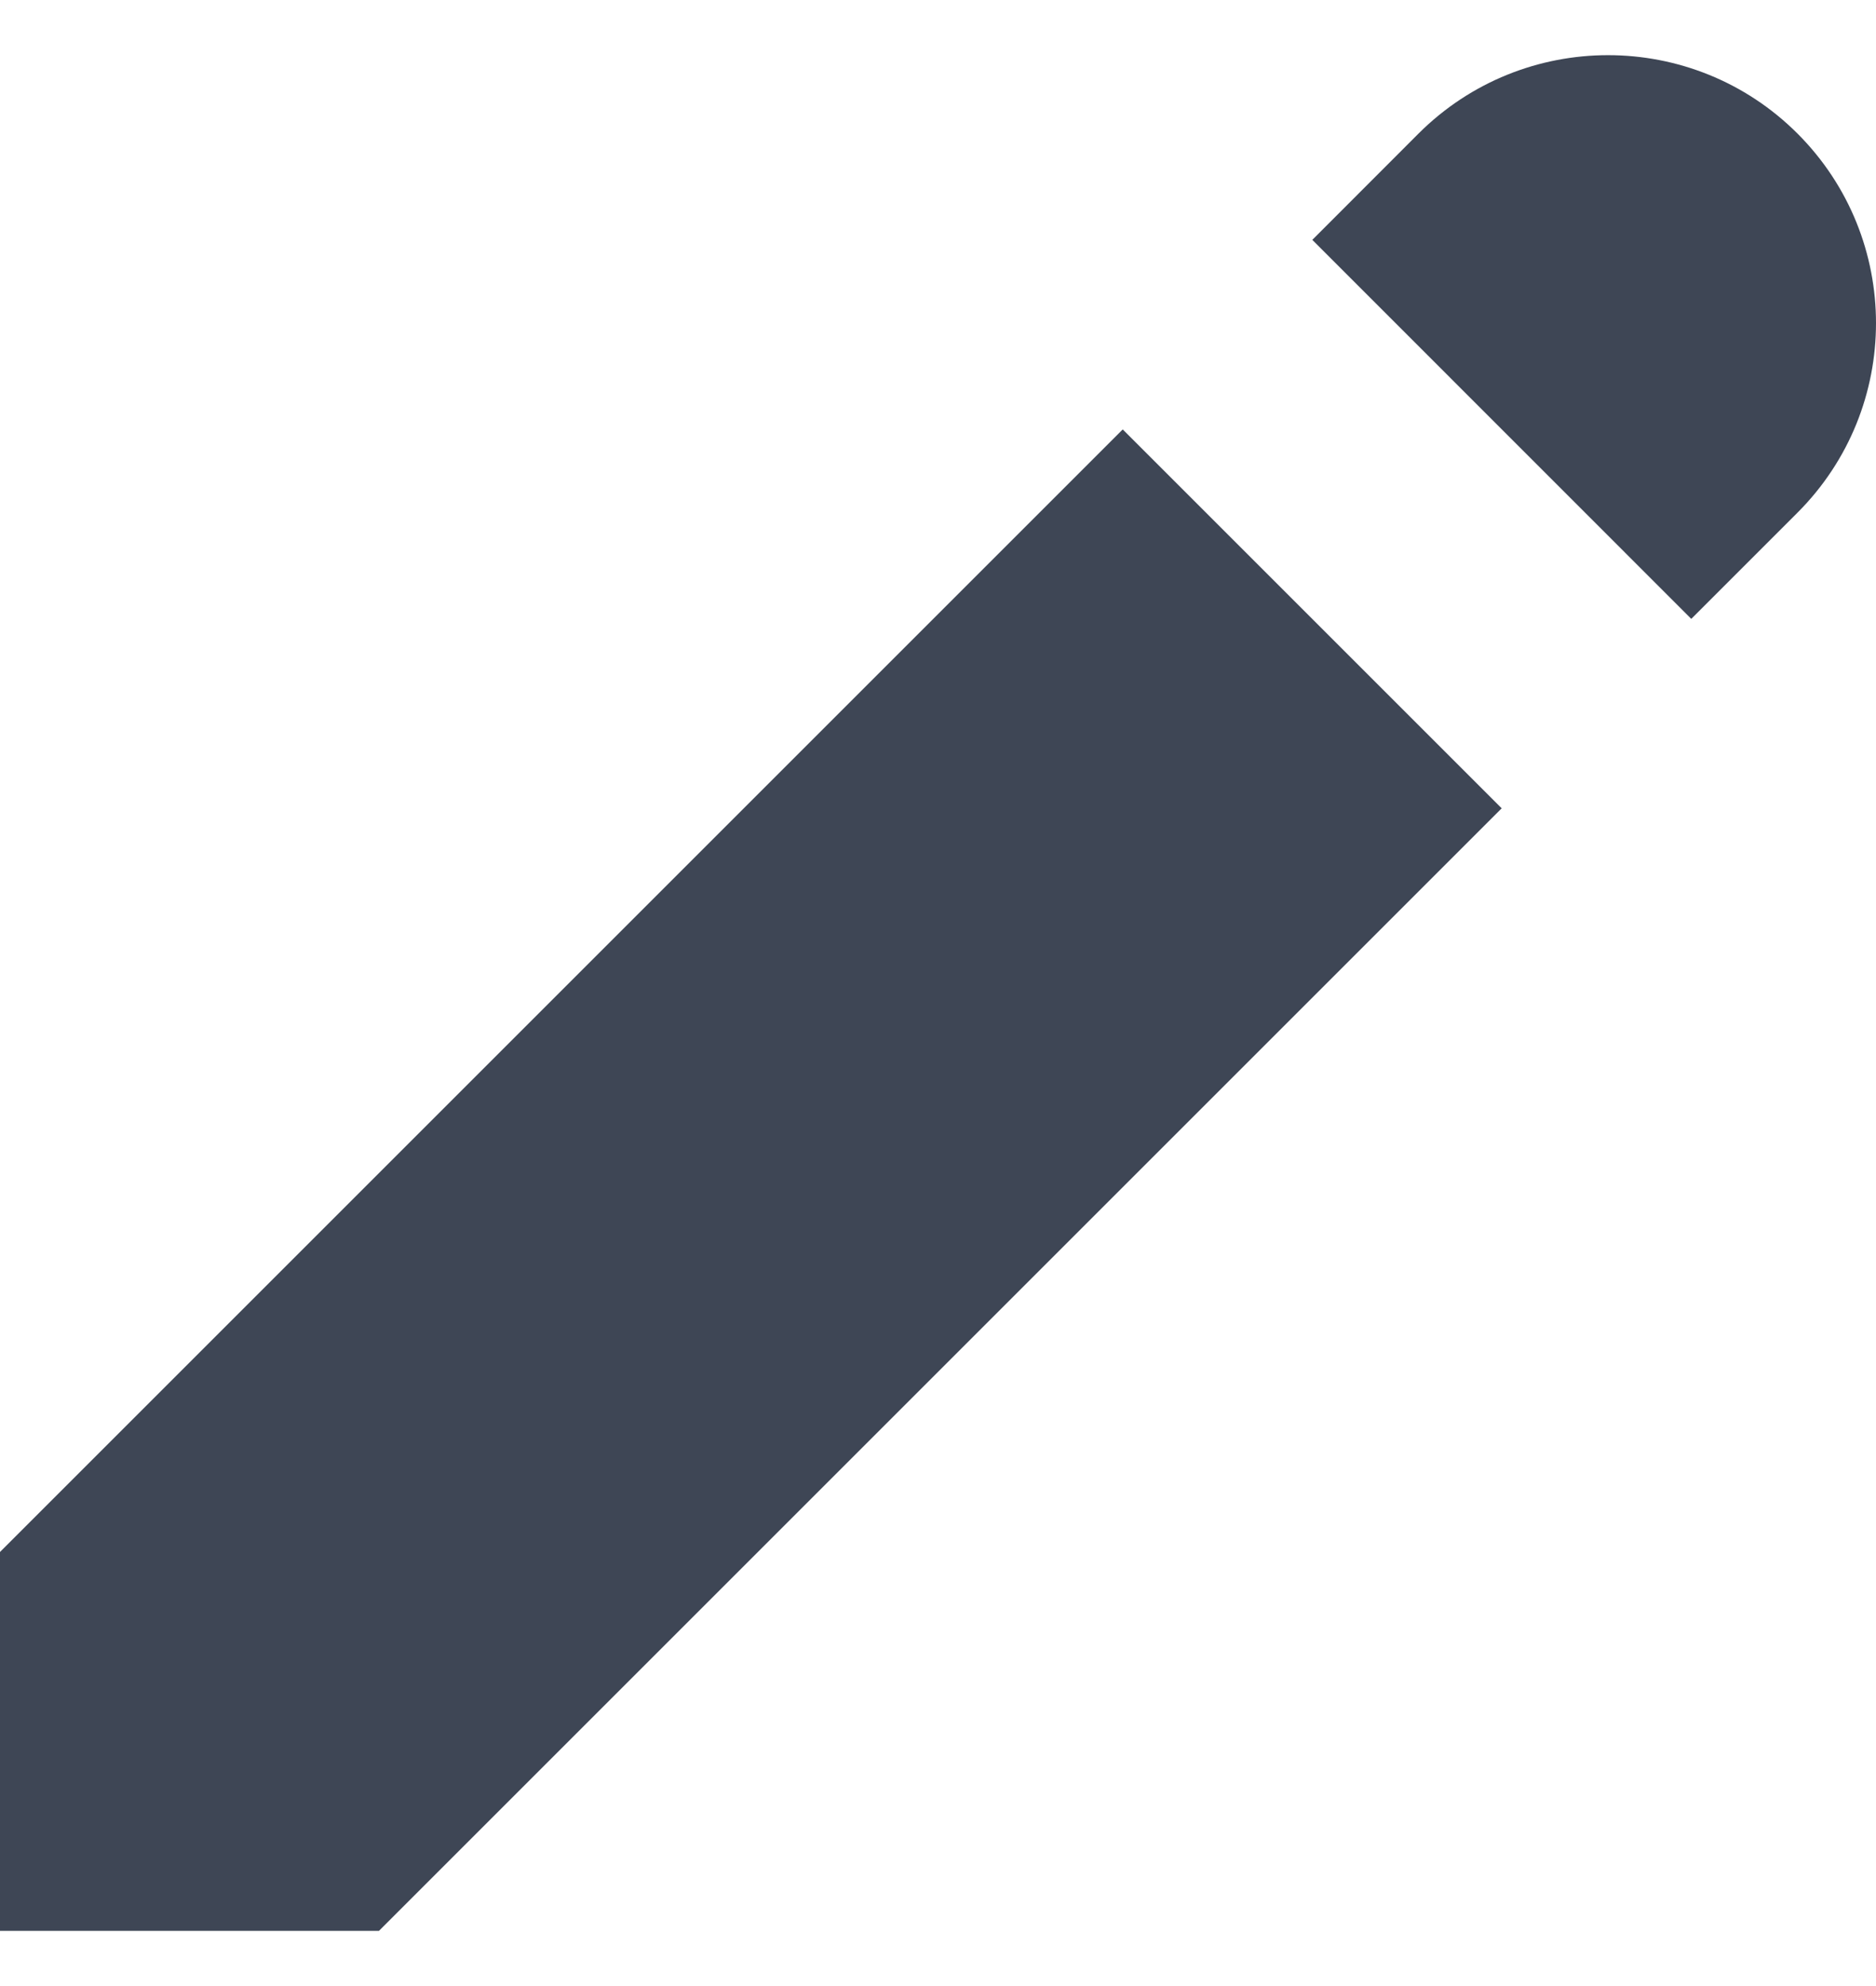
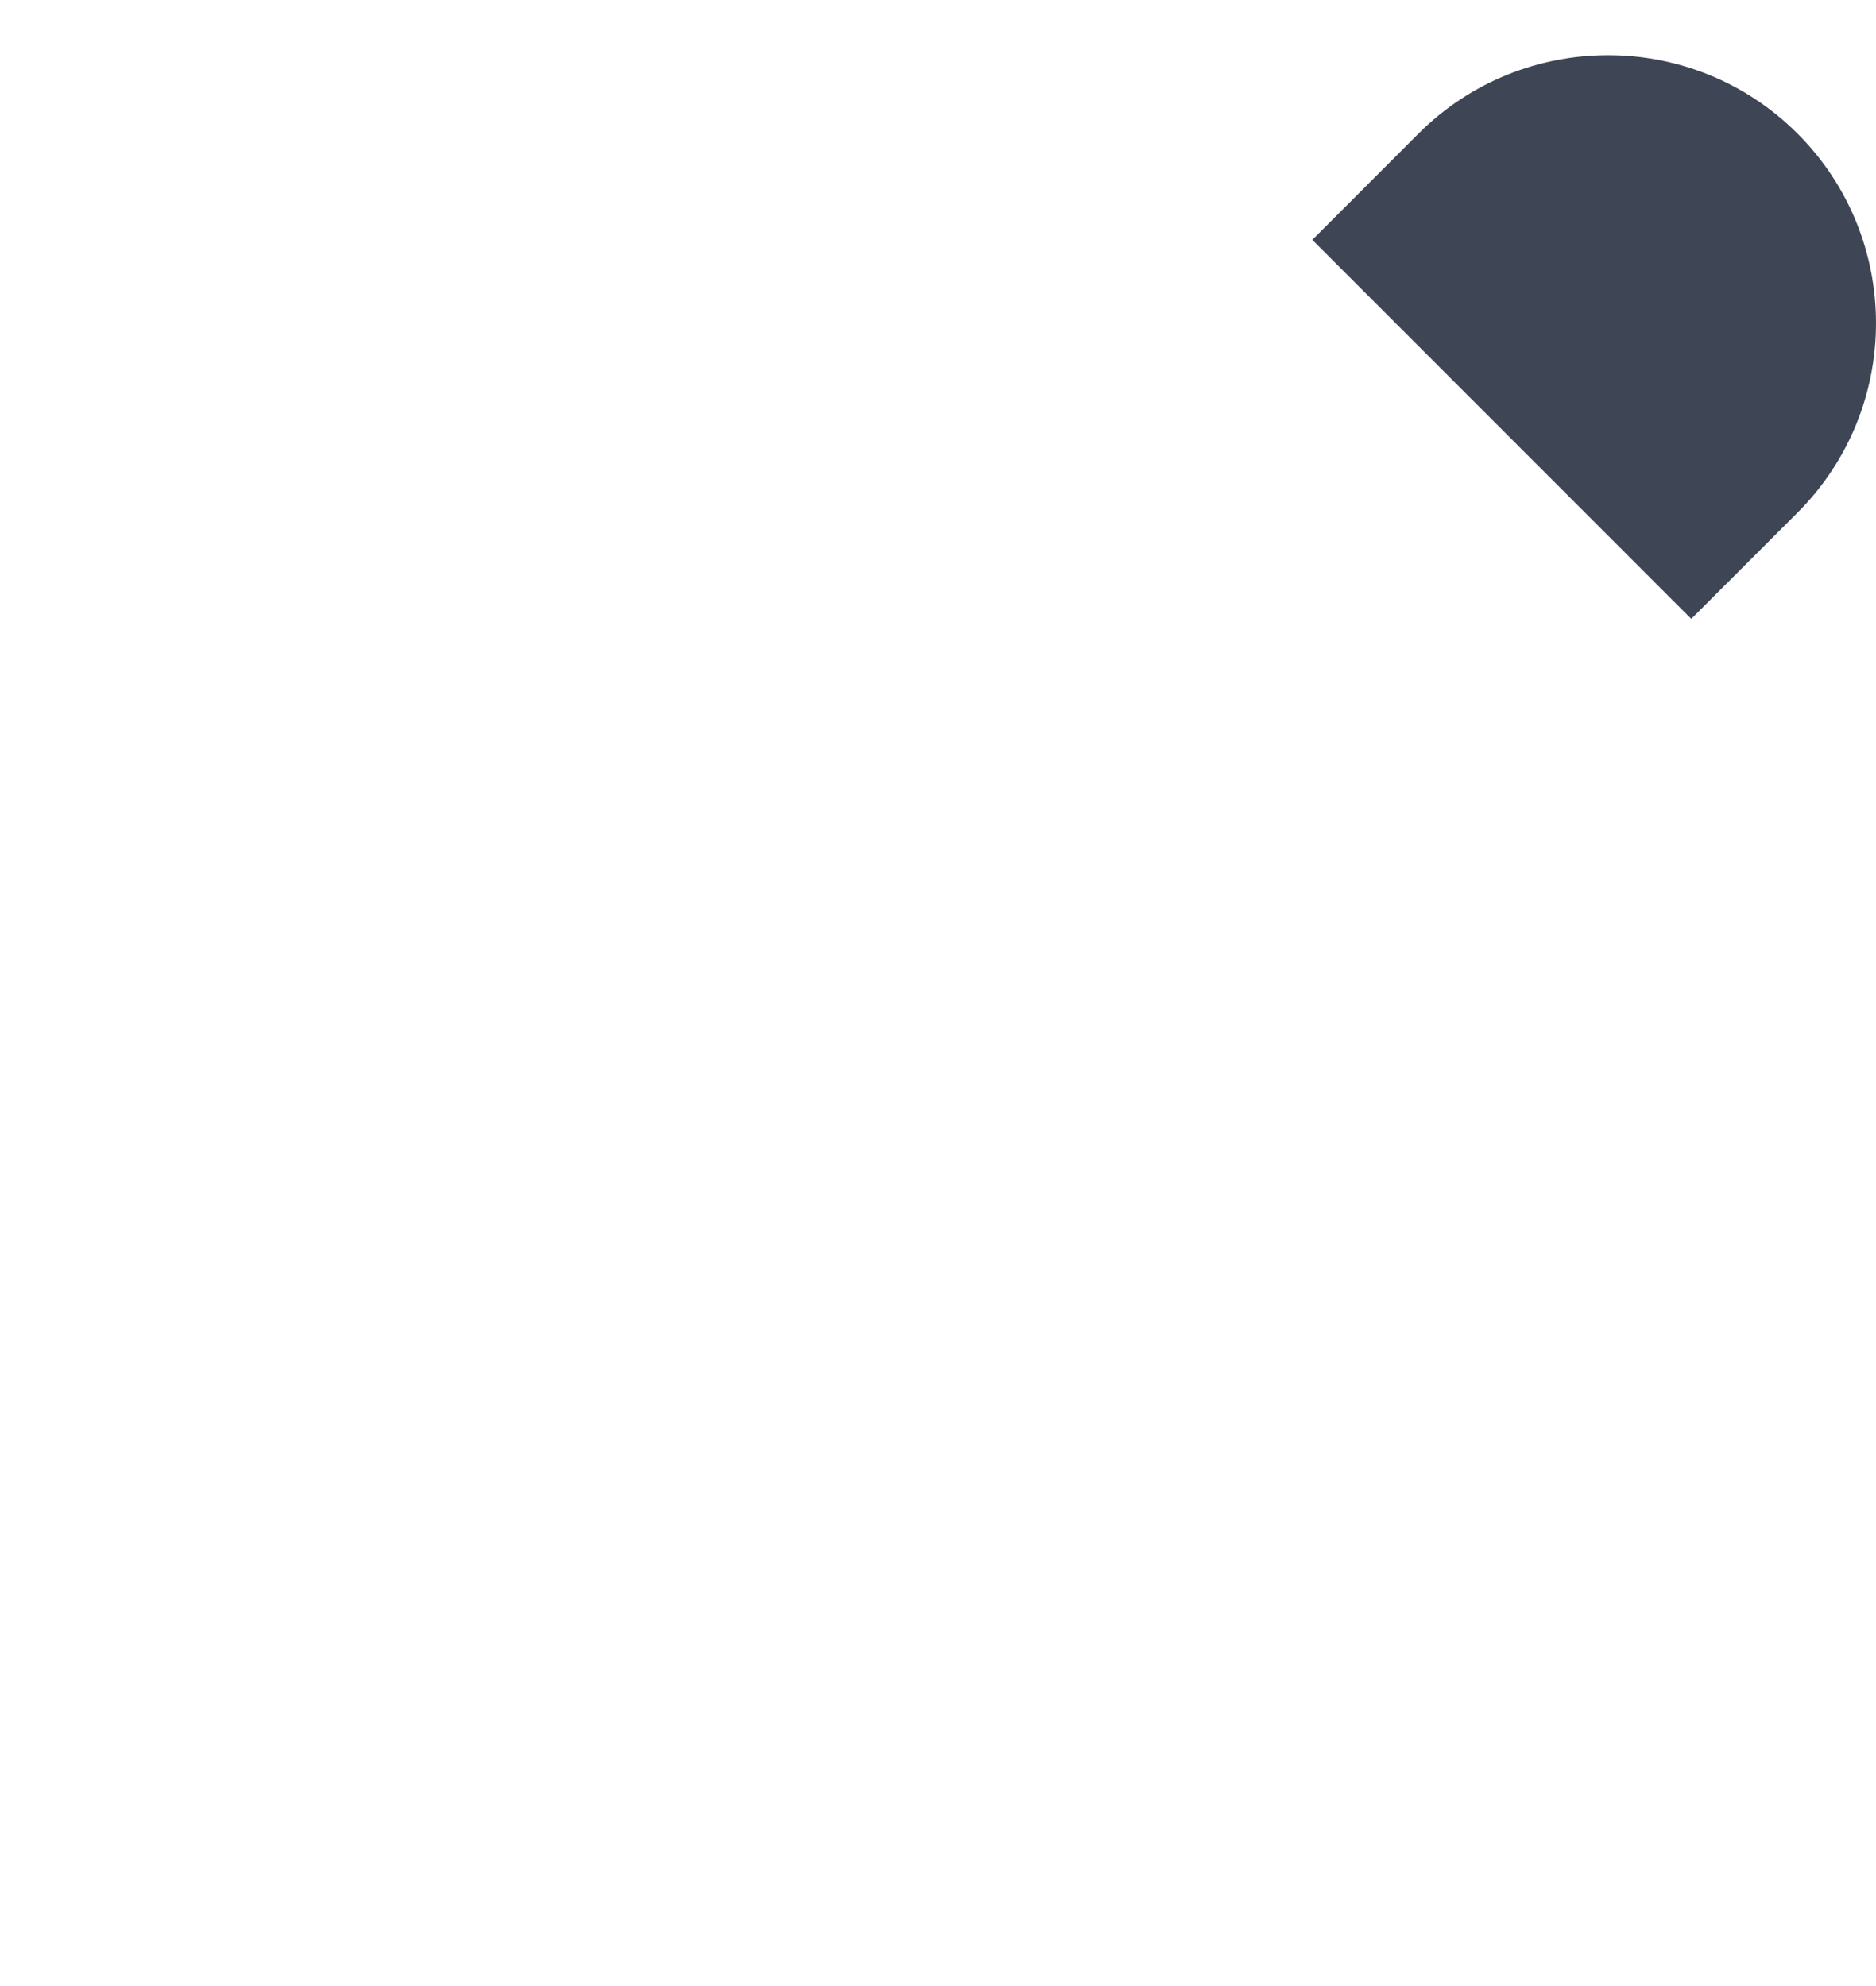
<svg xmlns="http://www.w3.org/2000/svg" width="17" height="18" viewBox="0 0 17 18" fill="none">
  <path d="M12.854 1.211C13.803 0.263 15.341 0.263 16.289 1.211C17.237 2.16 17.237 3.697 16.289 4.646L15.326 5.609L11.892 2.174L12.854 1.211Z" fill="#3E4655" />
-   <path d="M10.174 3.892L0 14.066V17.5H3.434L13.608 7.326L10.174 3.892Z" fill="#3E4655" />
</svg>